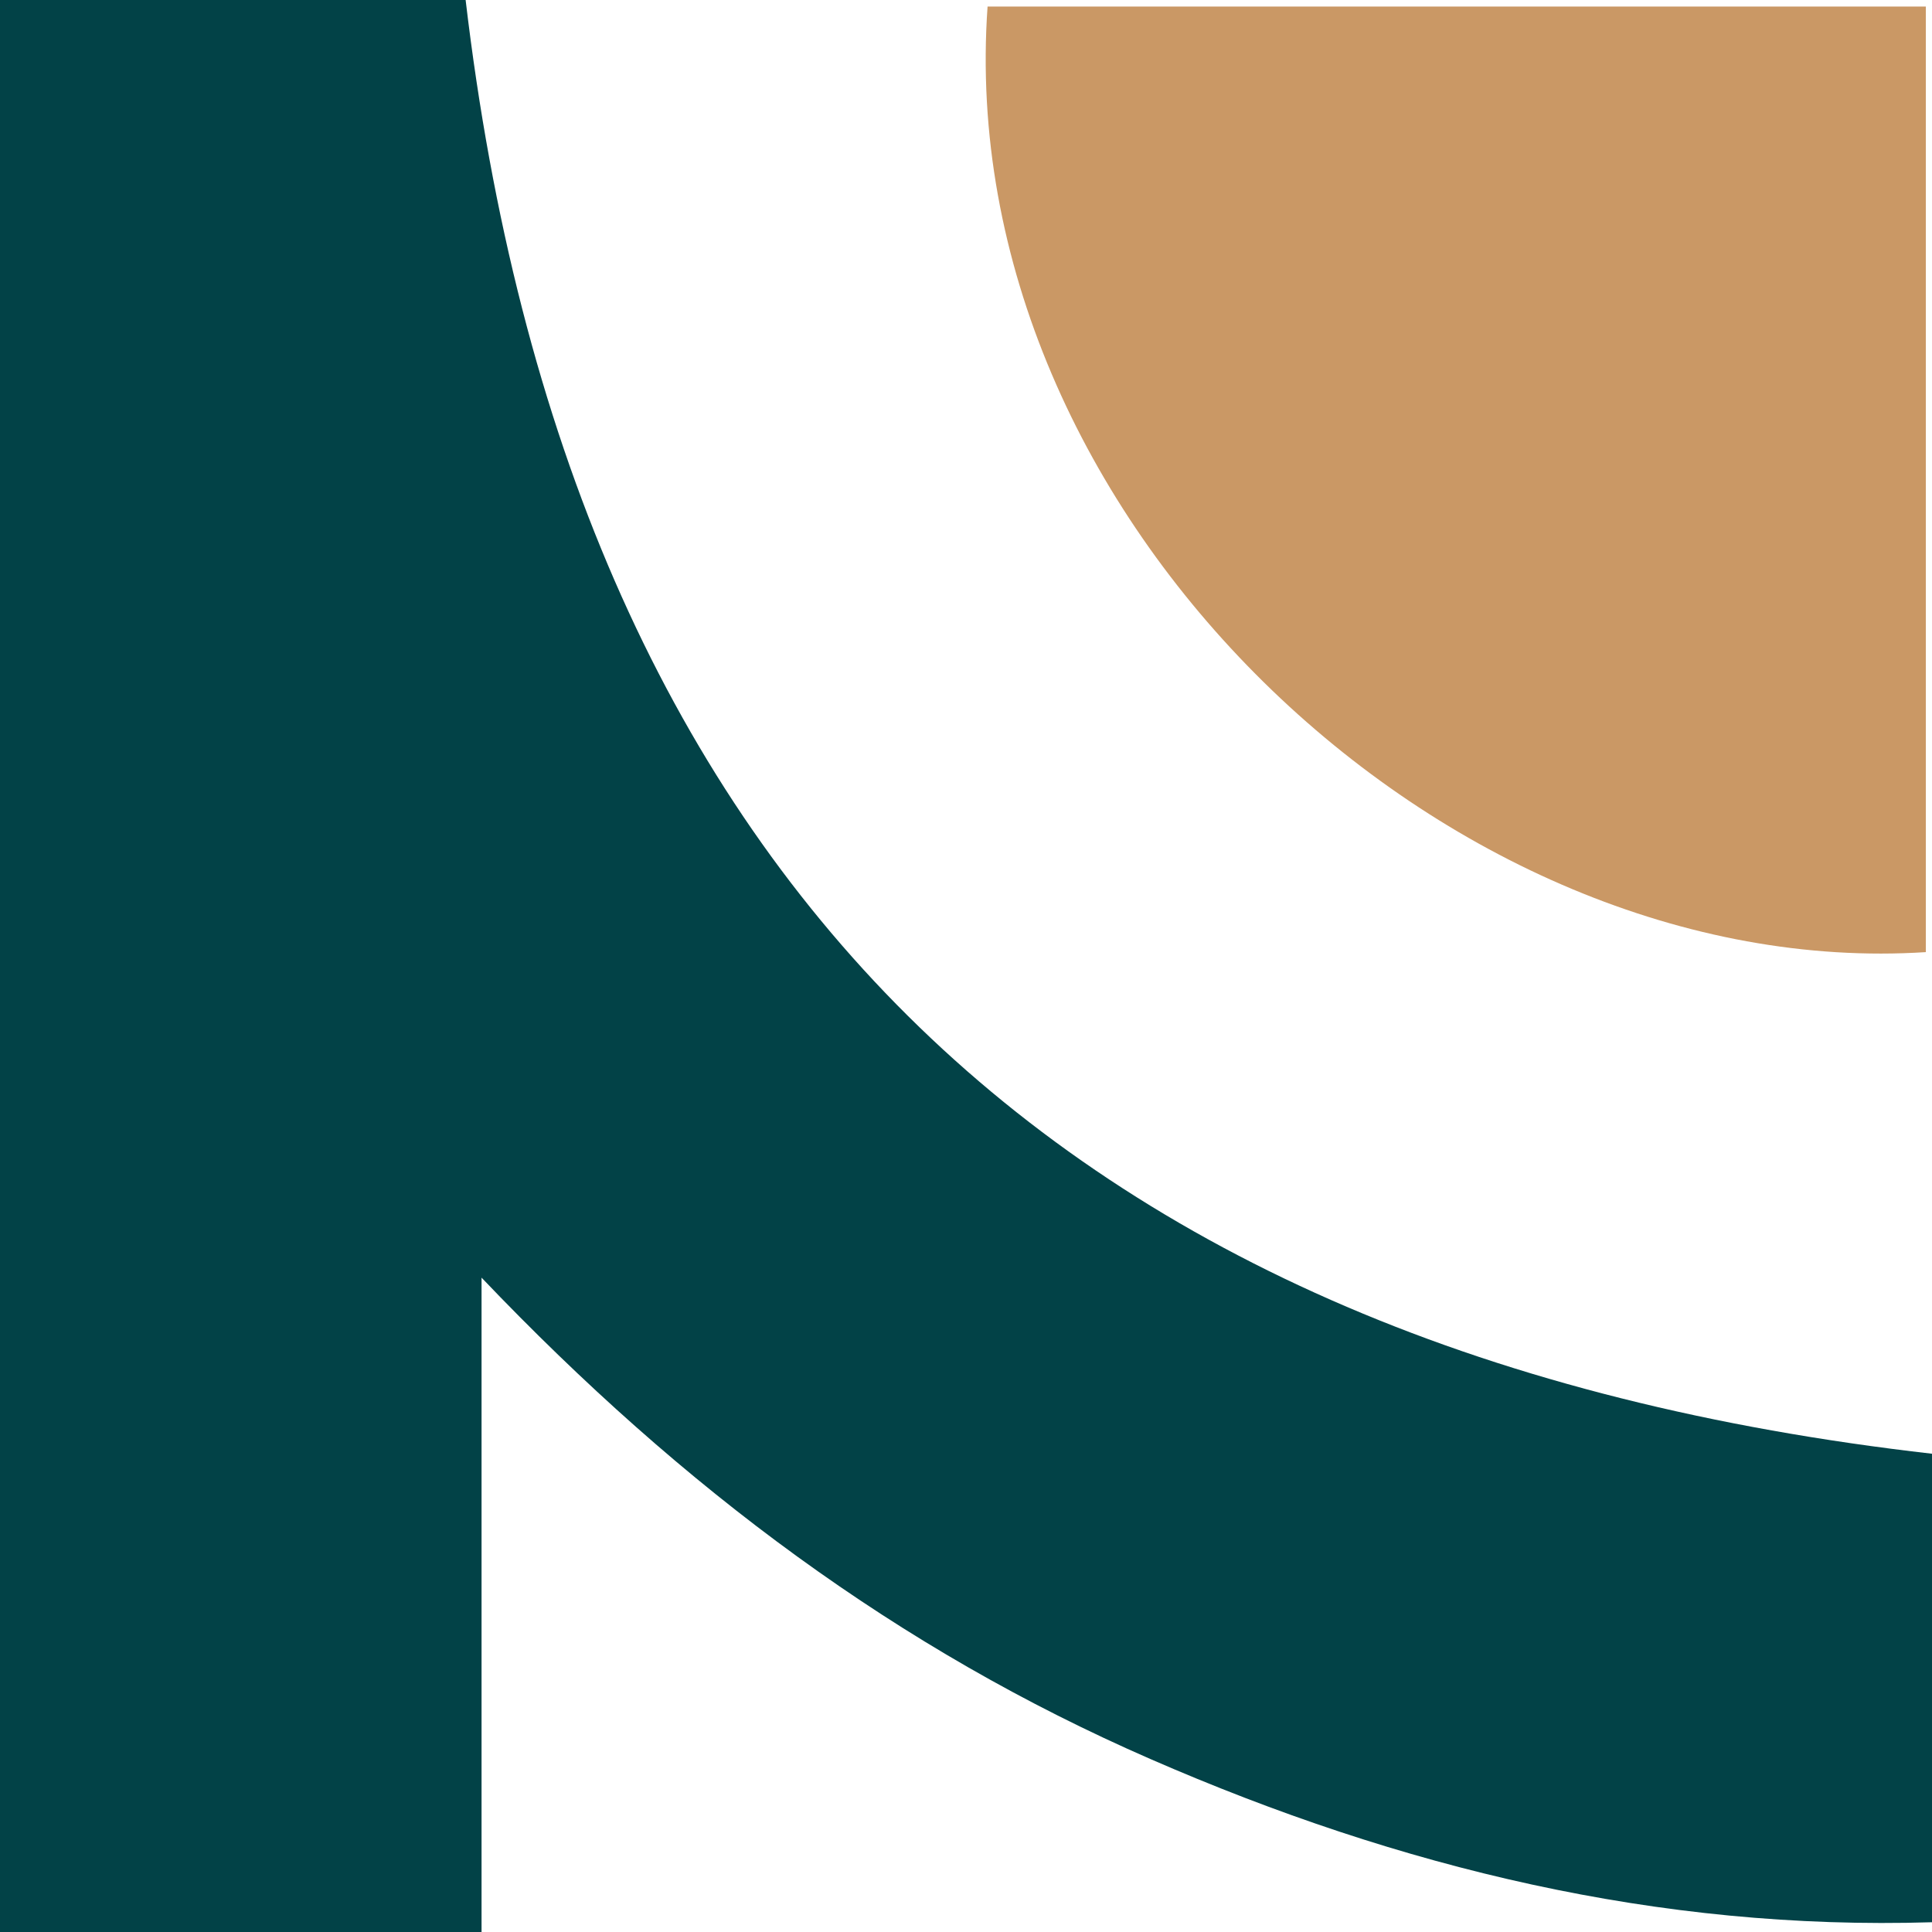
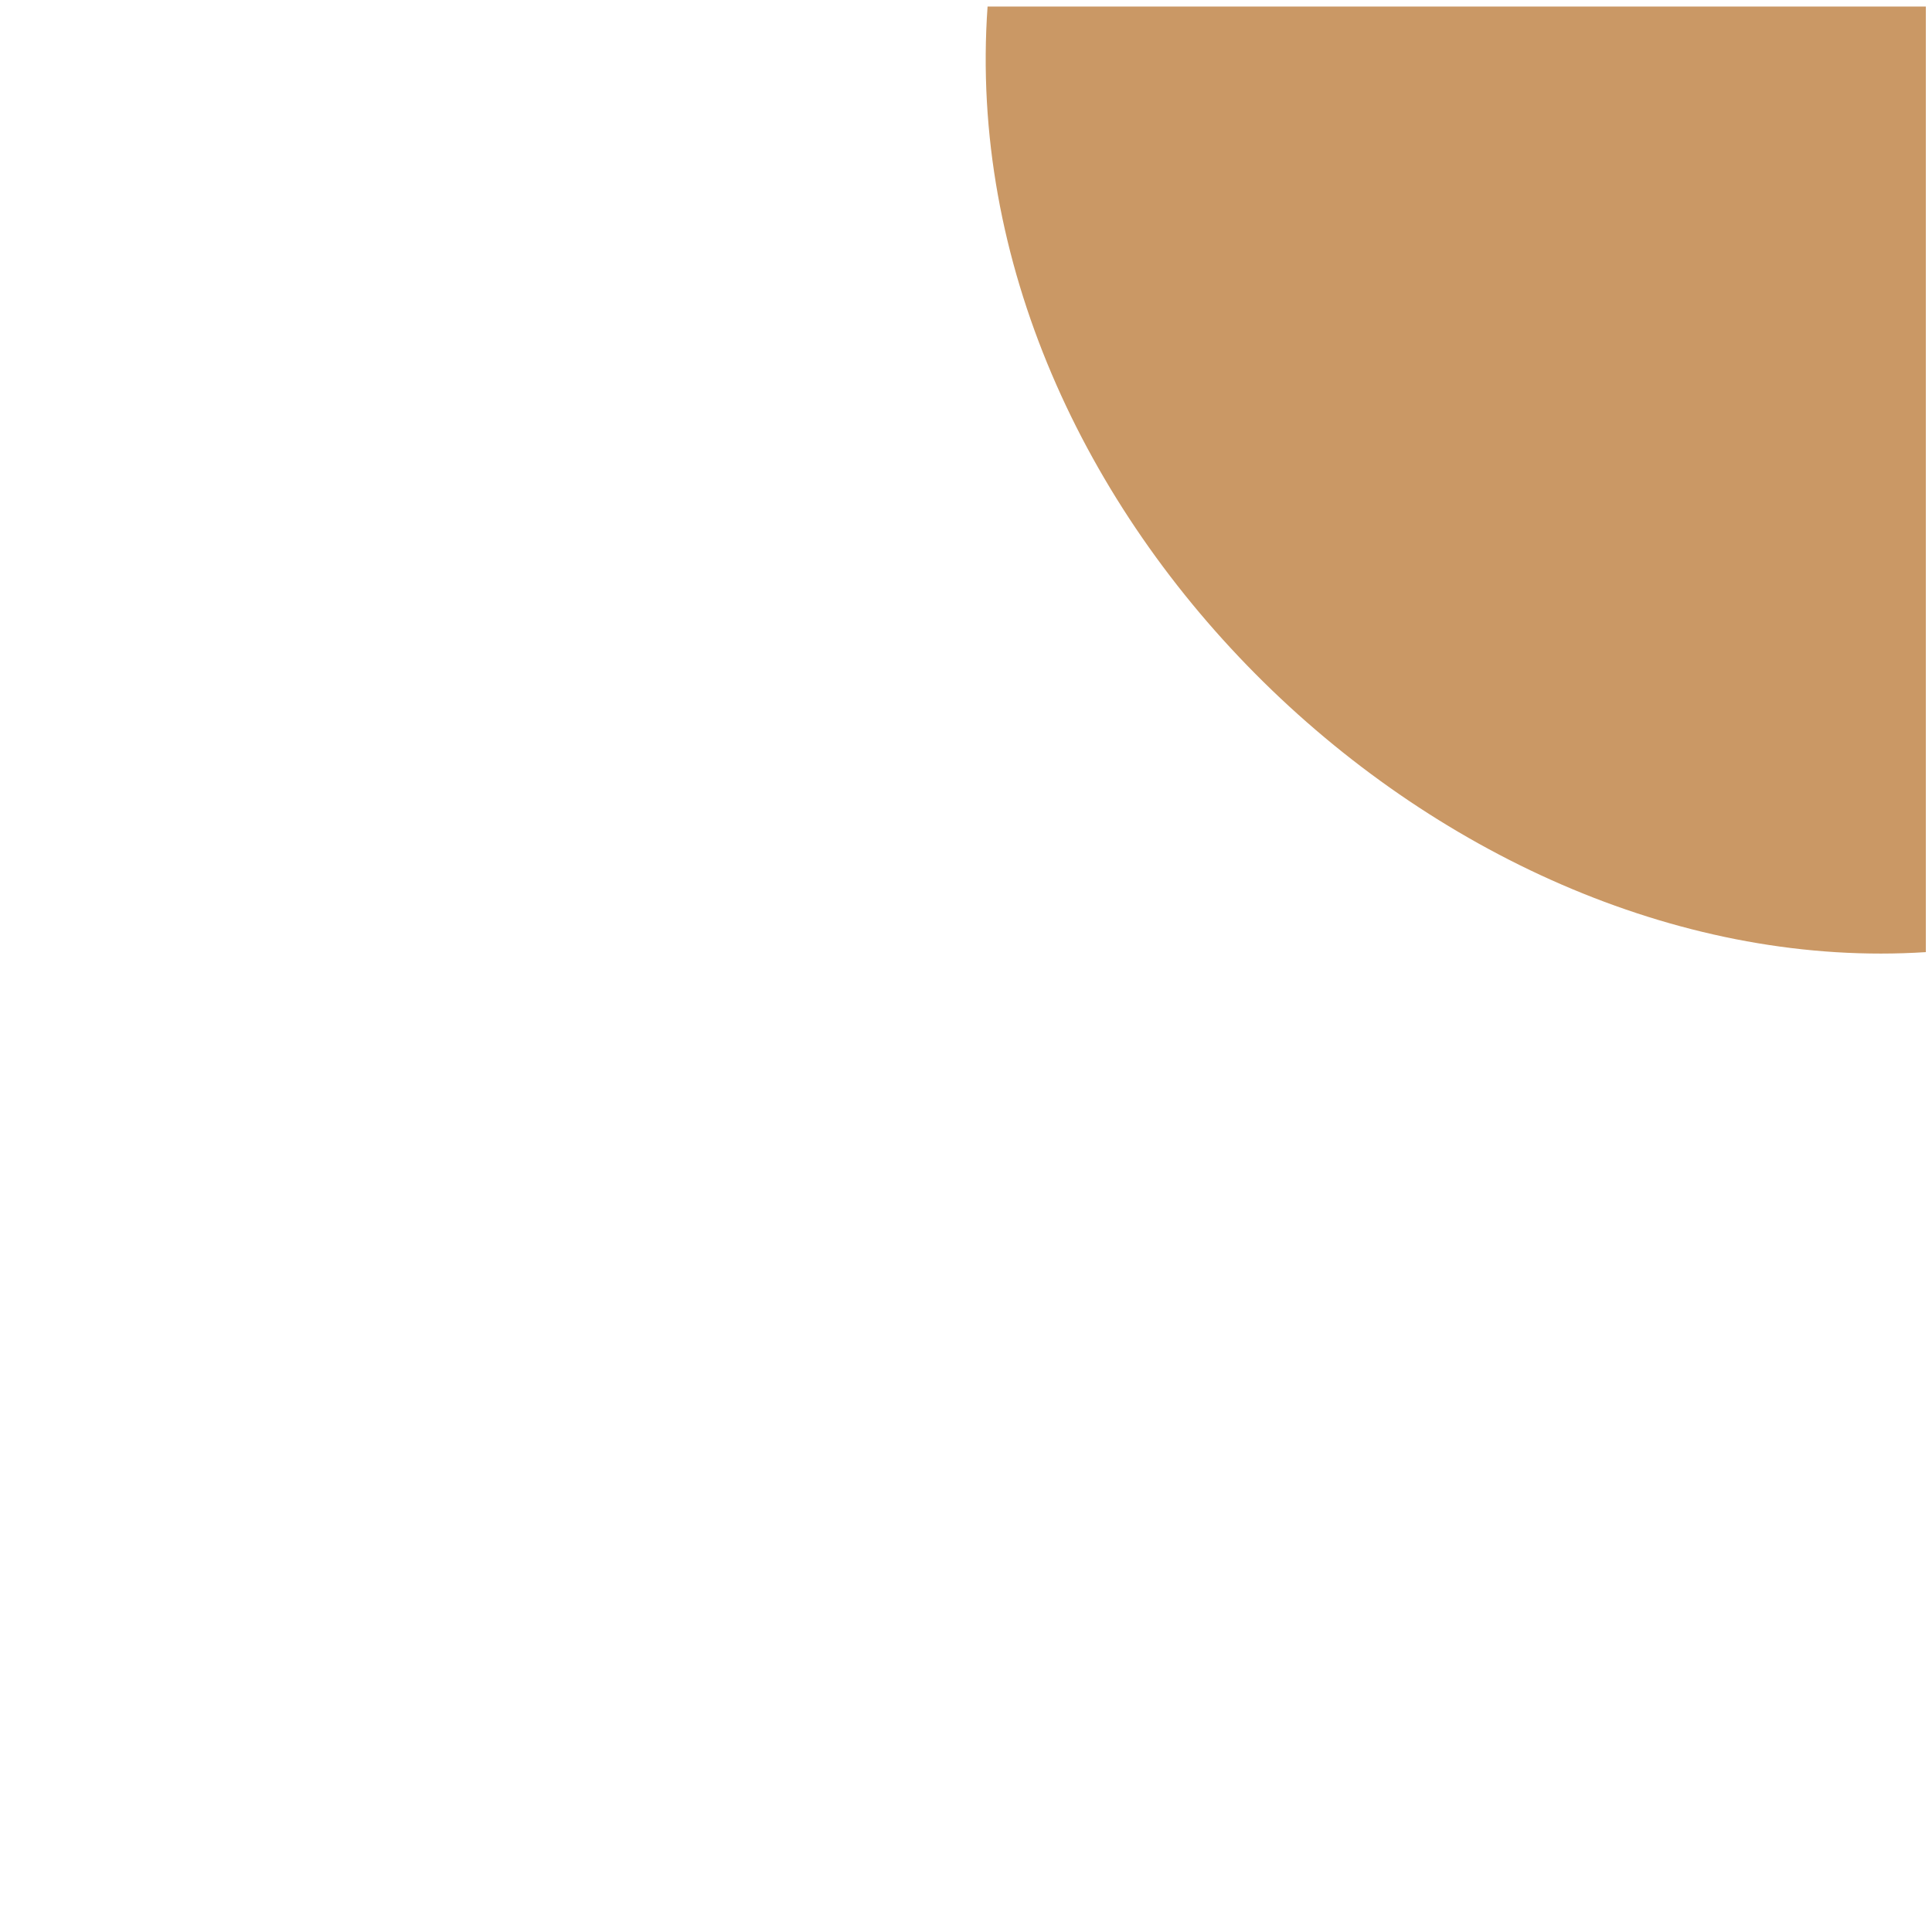
<svg xmlns="http://www.w3.org/2000/svg" id="Layer_1" data-name="Layer 1" viewBox="0 0 250 250">
  <defs>
    <style>.cls-1{fill:#024247;}.cls-2{fill:#ca9865;}</style>
  </defs>
-   <path class="cls-1" d="M0,0H60.252C73.547,112.694,136.317,175.149,250,188.112v60.625c-35.422,1.089-68.86-7.043-101.136-21.119-32.502-14.172-60.396-34.853-86.552-62.291V250H0Z" />
  <path class="cls-2" d="M249.202.844v122.36c-61.897,3.994-126.101-56.352-121.41-122.36Z" />
</svg>